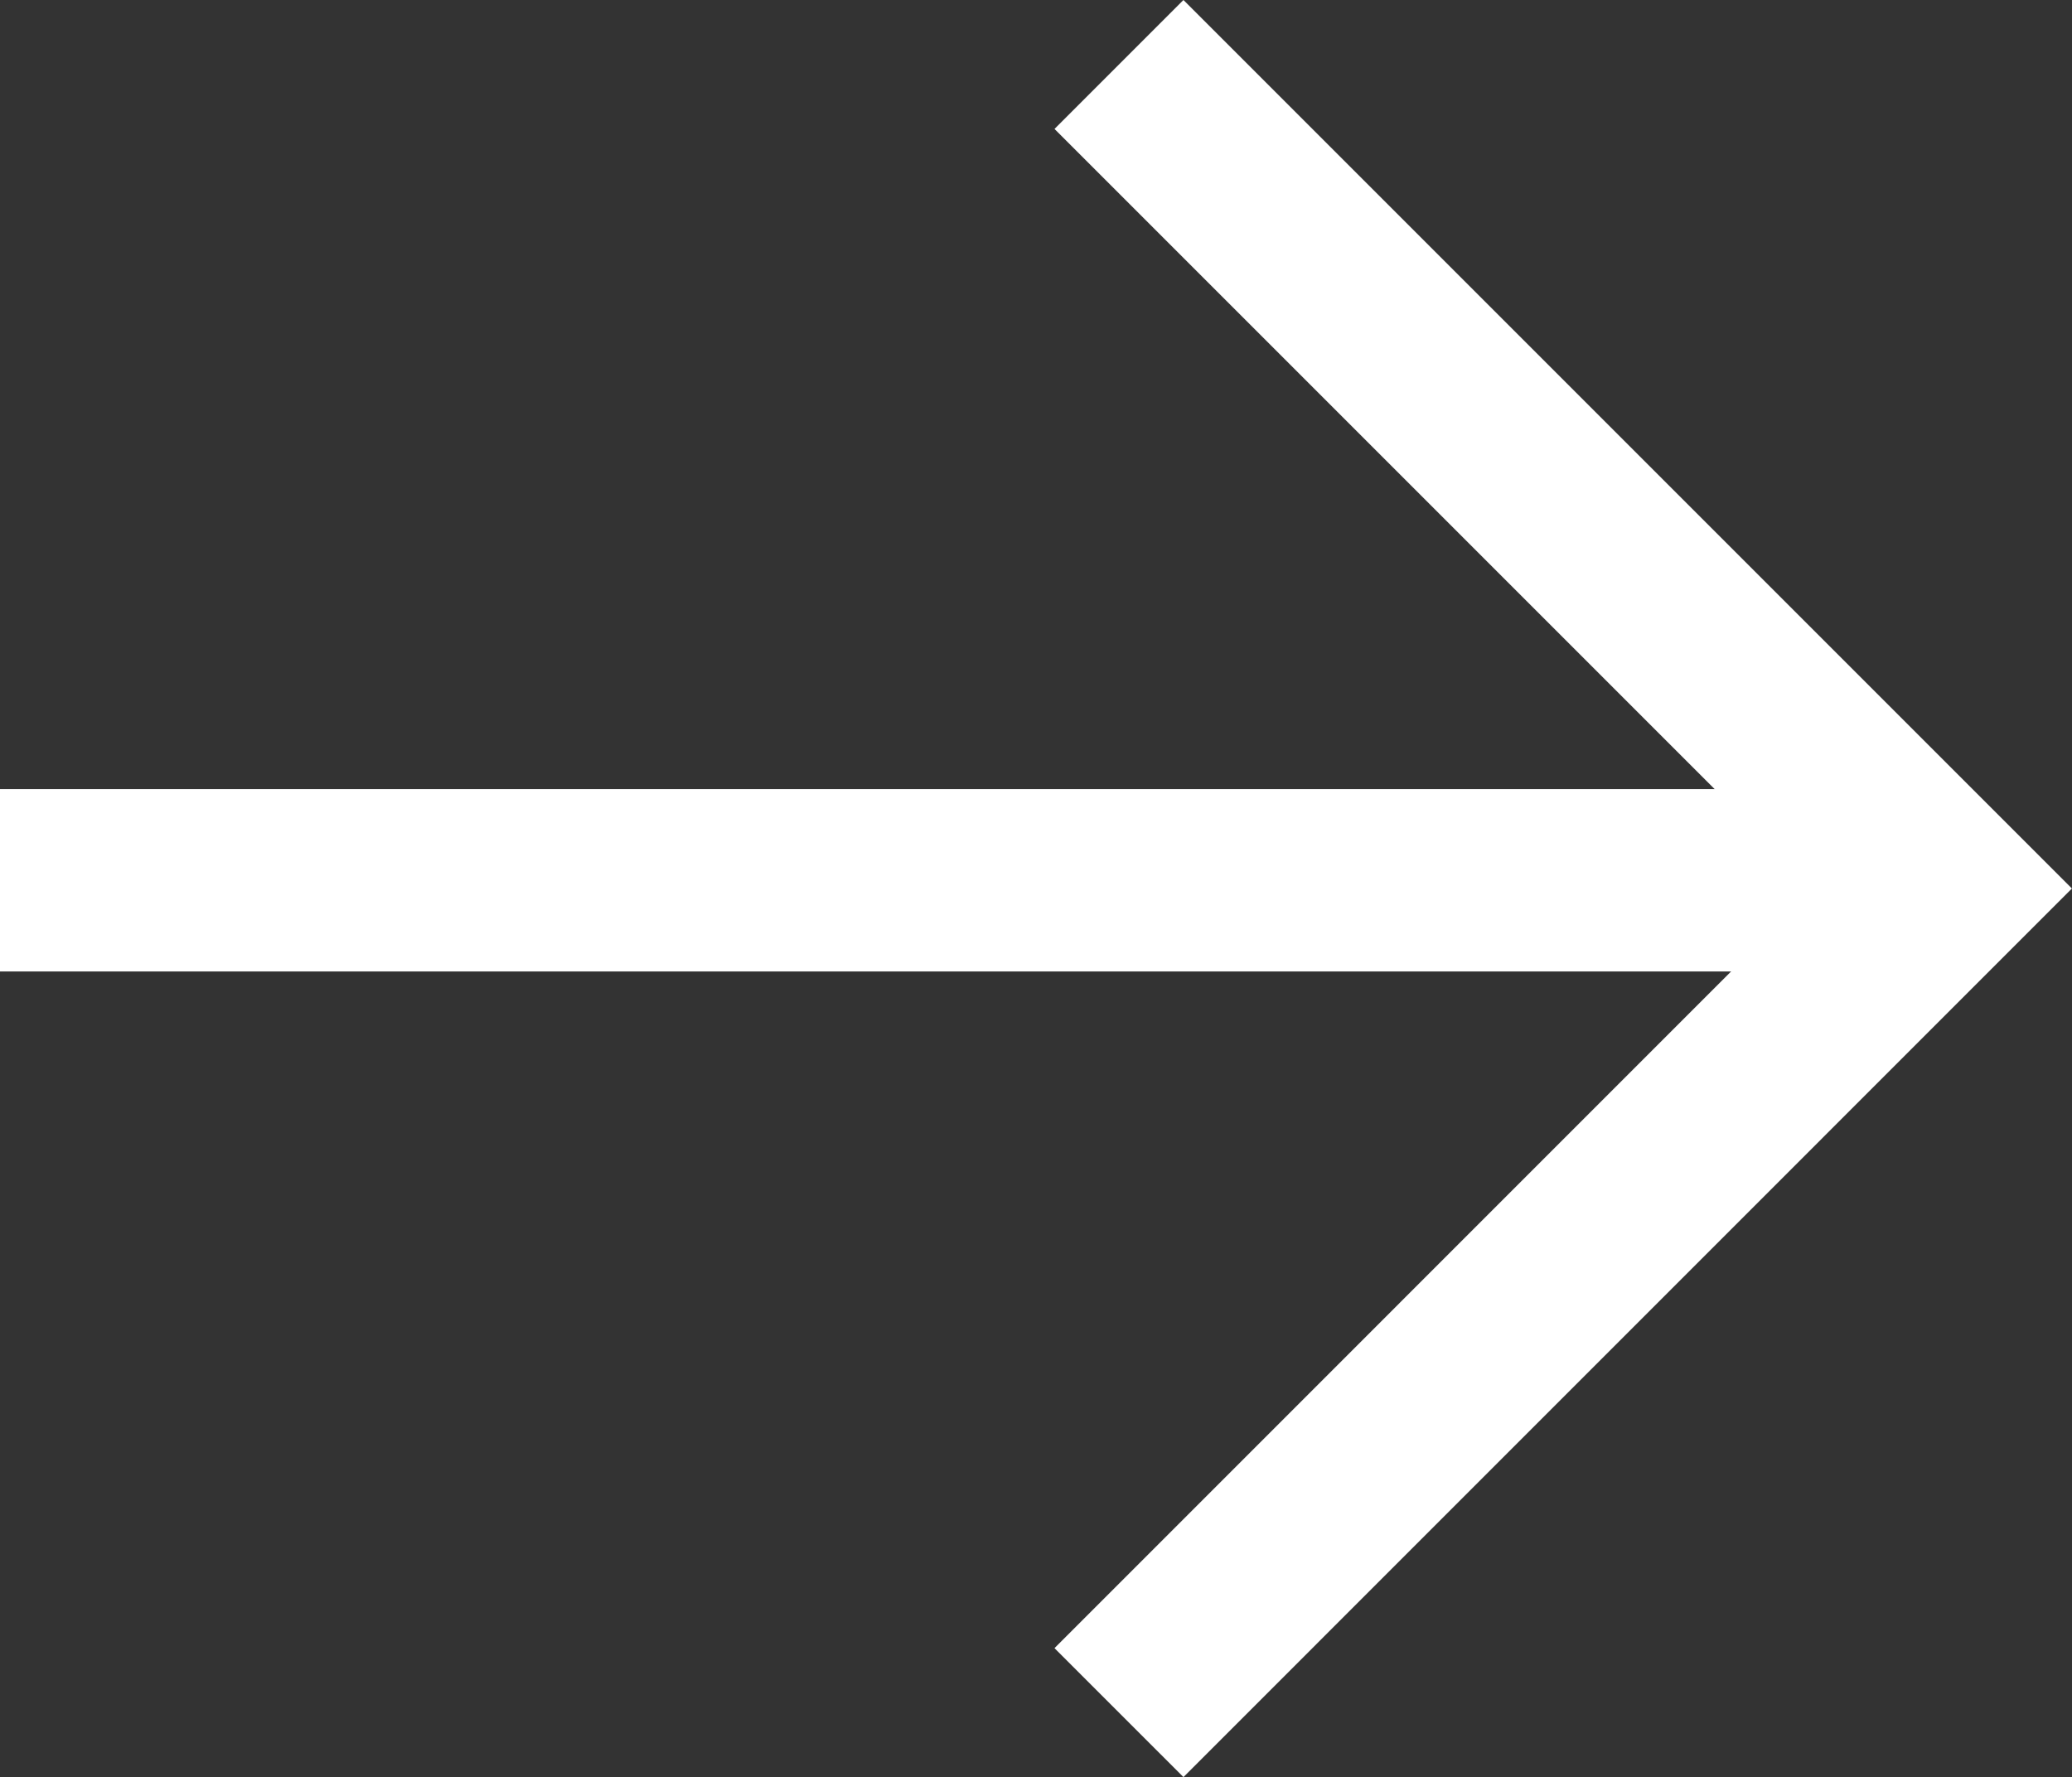
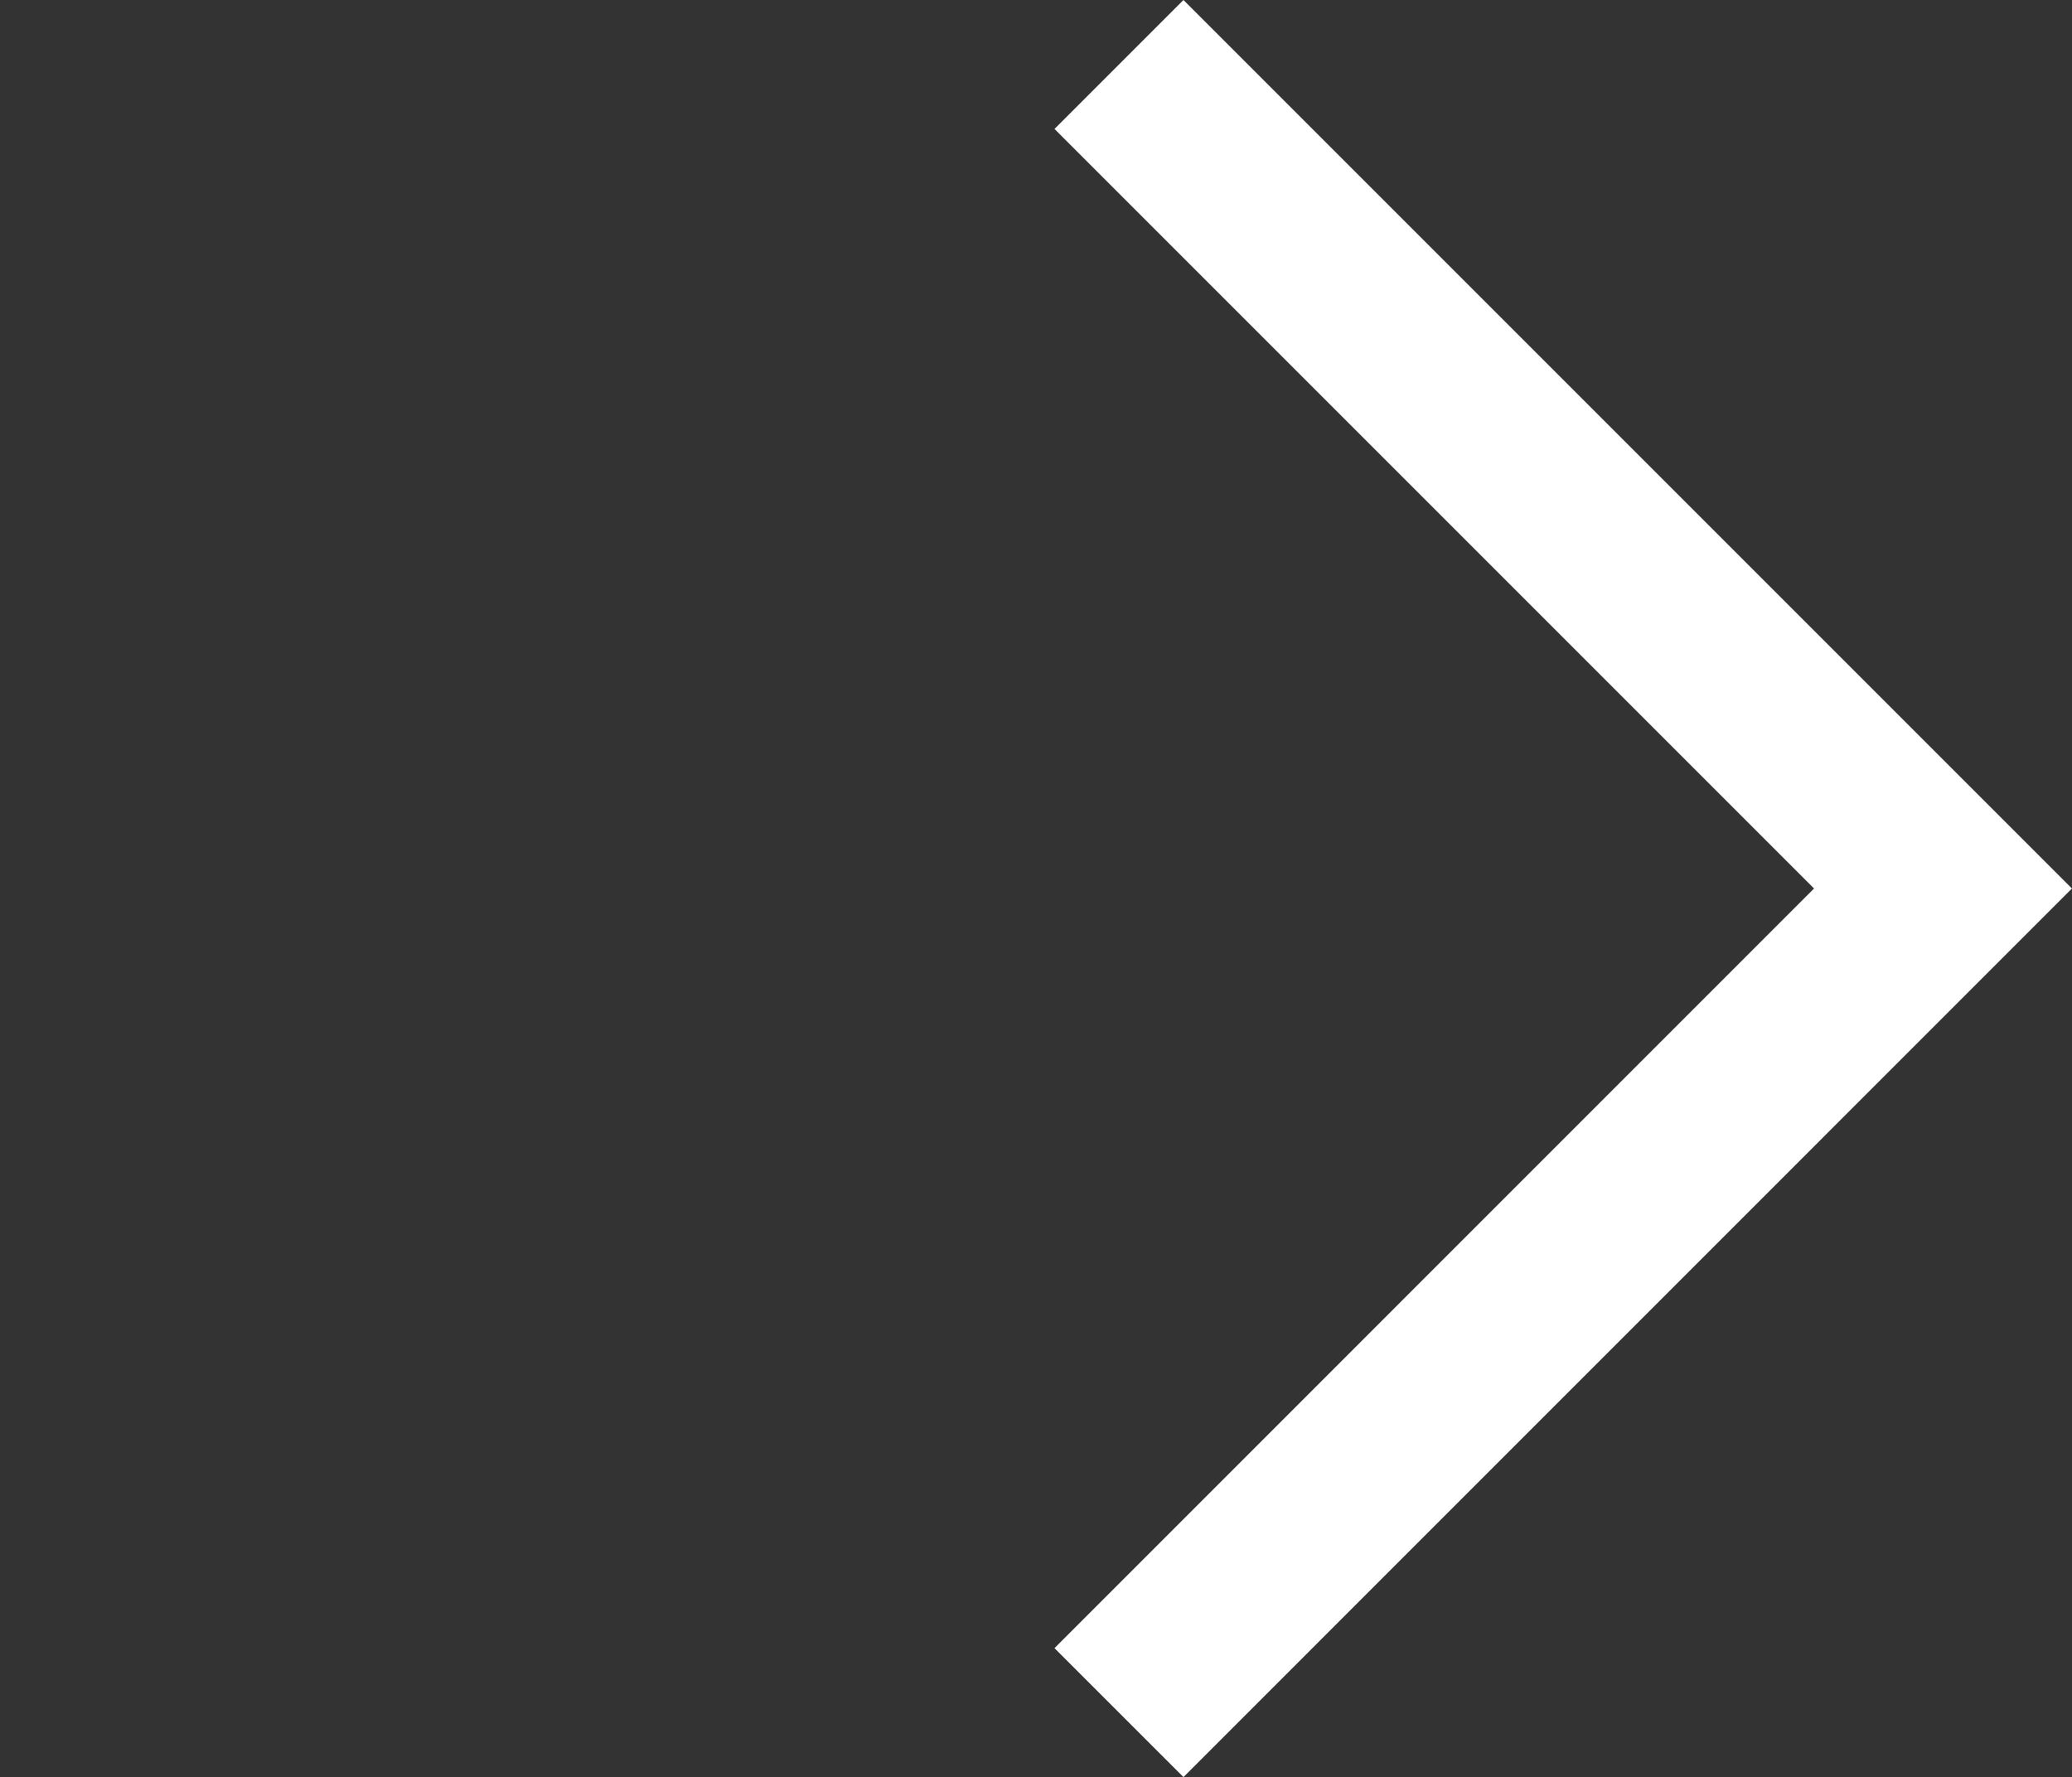
<svg xmlns="http://www.w3.org/2000/svg" width="22.724" height="19.489" viewBox="0 0 22.724 19.489">
  <rect x="0" y="0" width="22.724" height="19.489" fill="#333333" stroke="none" />
  <g id="Group_134" data-name="Group 134" transform="translate(0 0.707)">
-     <path id="Path_2245" data-name="Path 2245" d="M1520.724,828h20.218" transform="translate(-1520.724 -819.053)" fill="none" stroke="#fff" stroke-width="2" />
    <path id="Path_2246" data-name="Path 2246" d="M1532.626,821.95l9.037,9.037-9.037,9.038" transform="translate(-1520.354 -821.95)" fill="none" stroke="#fff" stroke-width="2" />
  </g>
</svg>